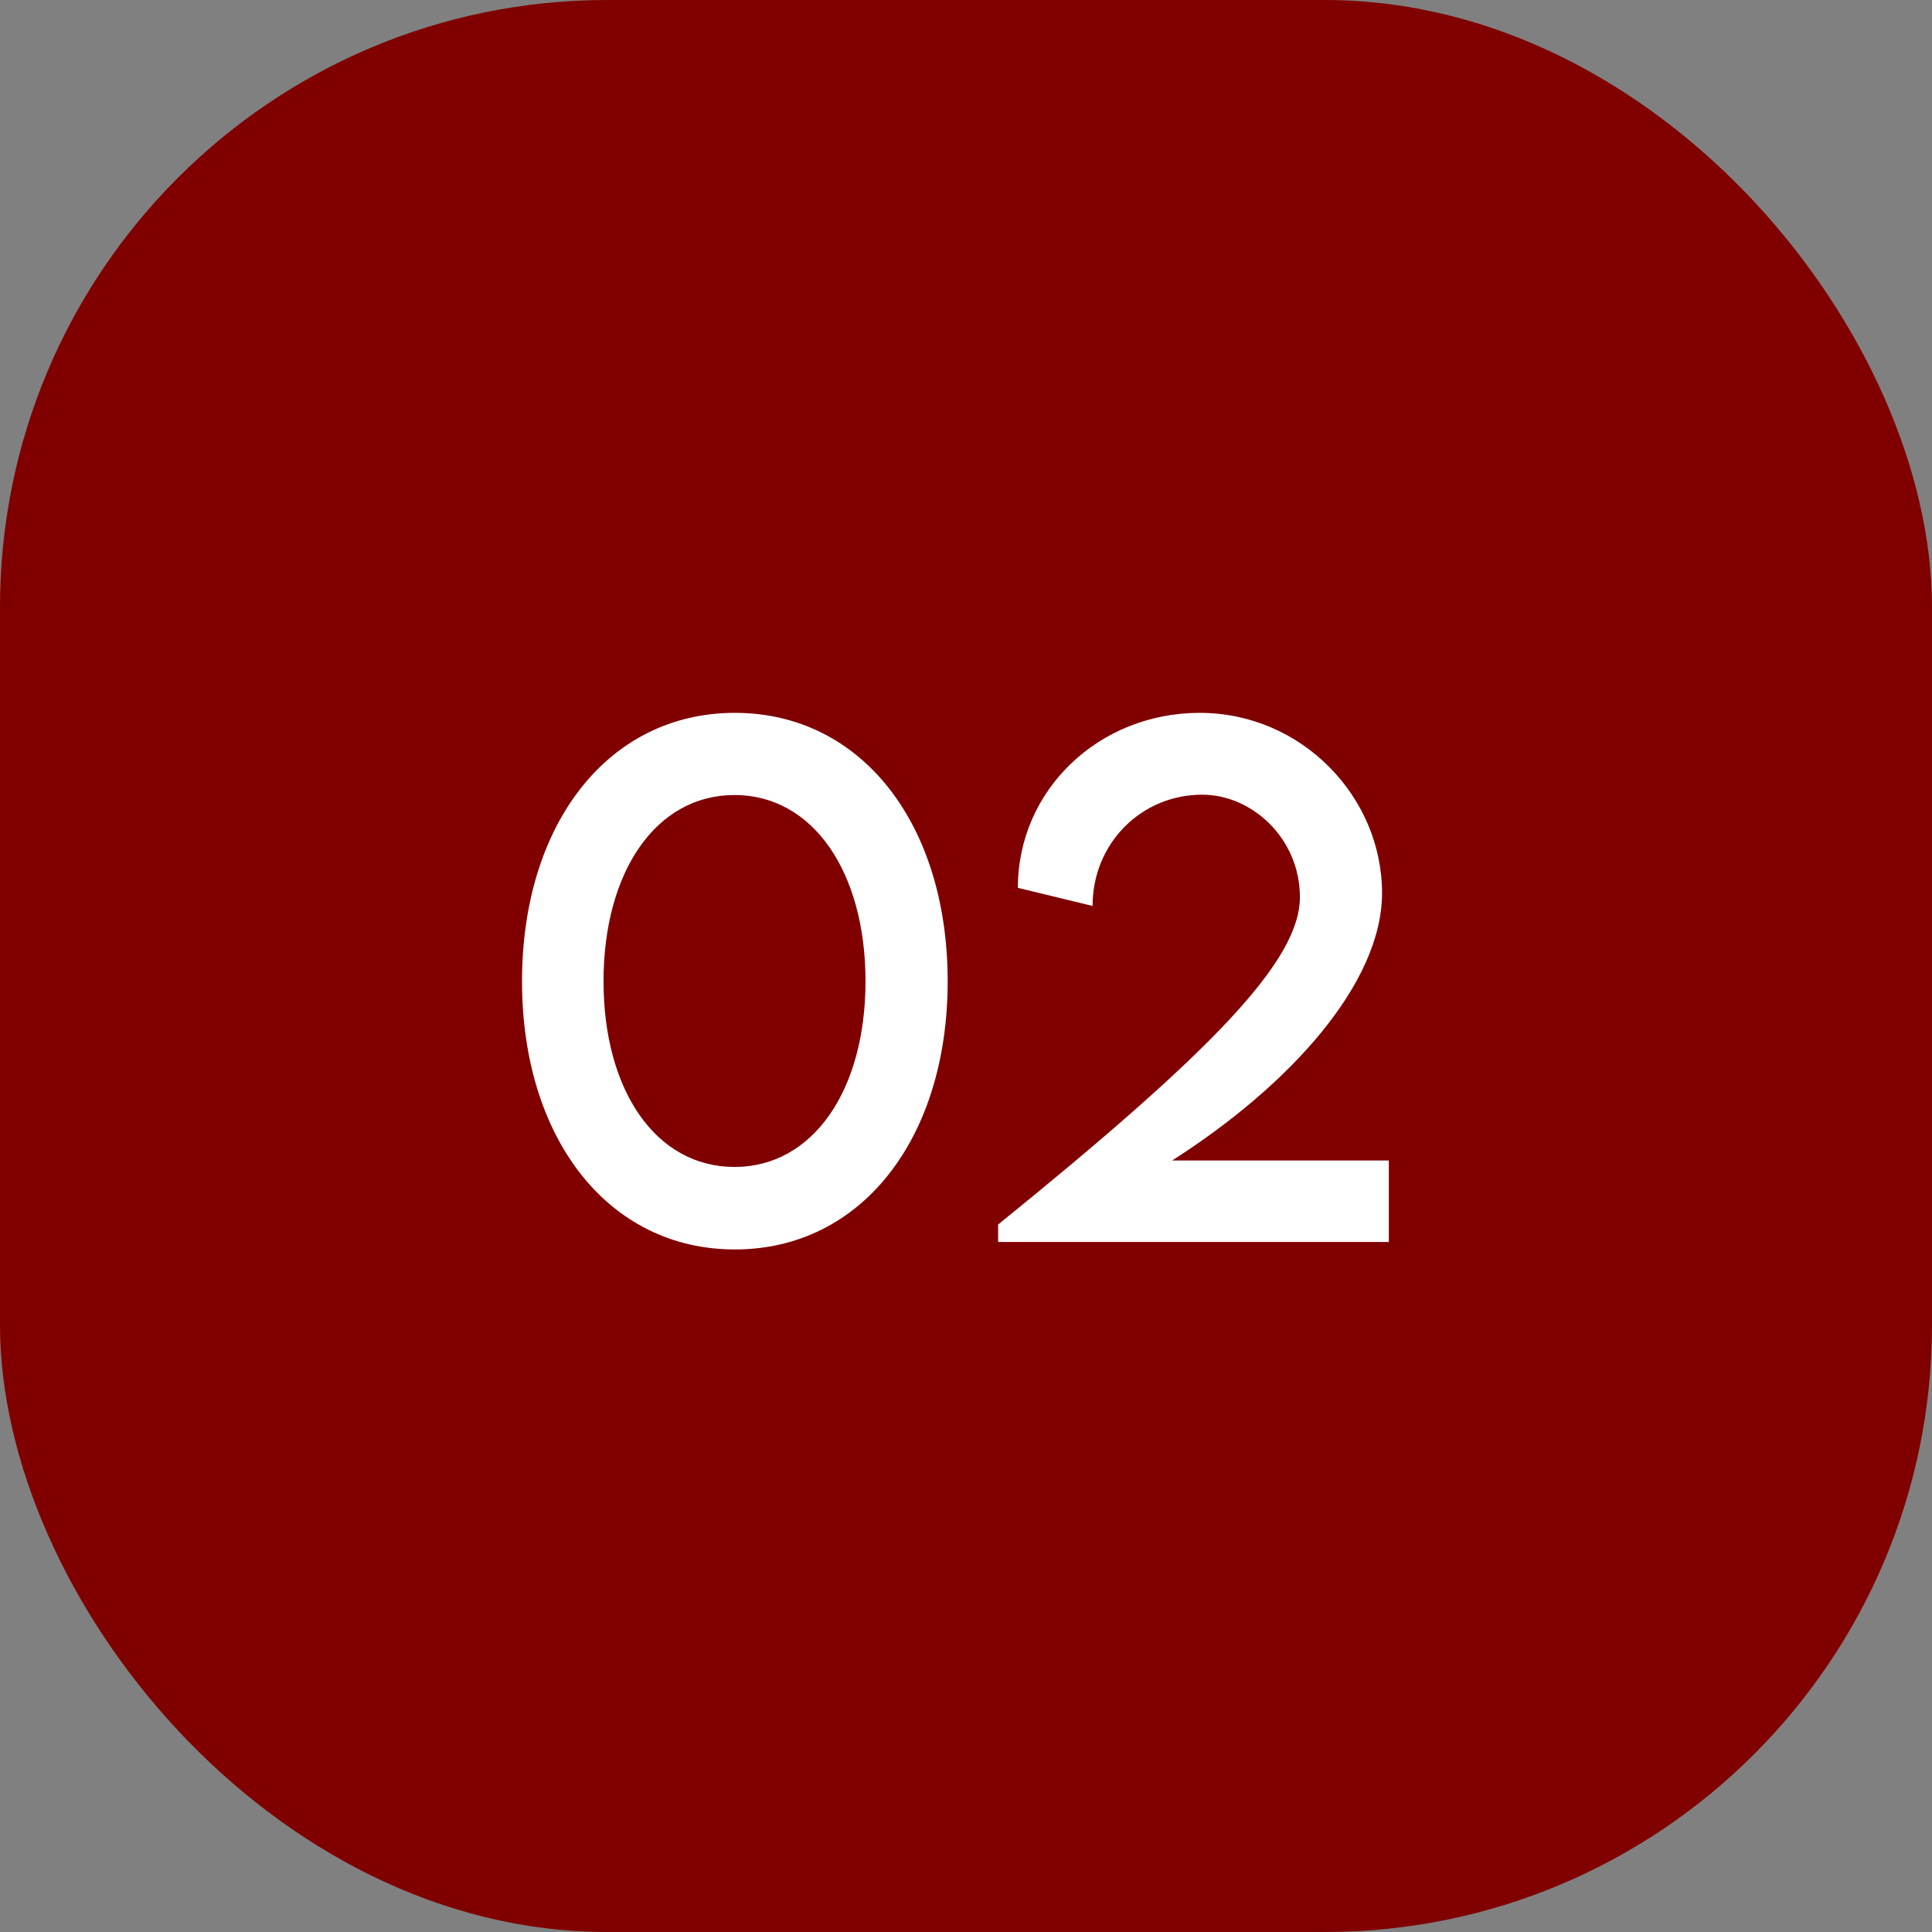
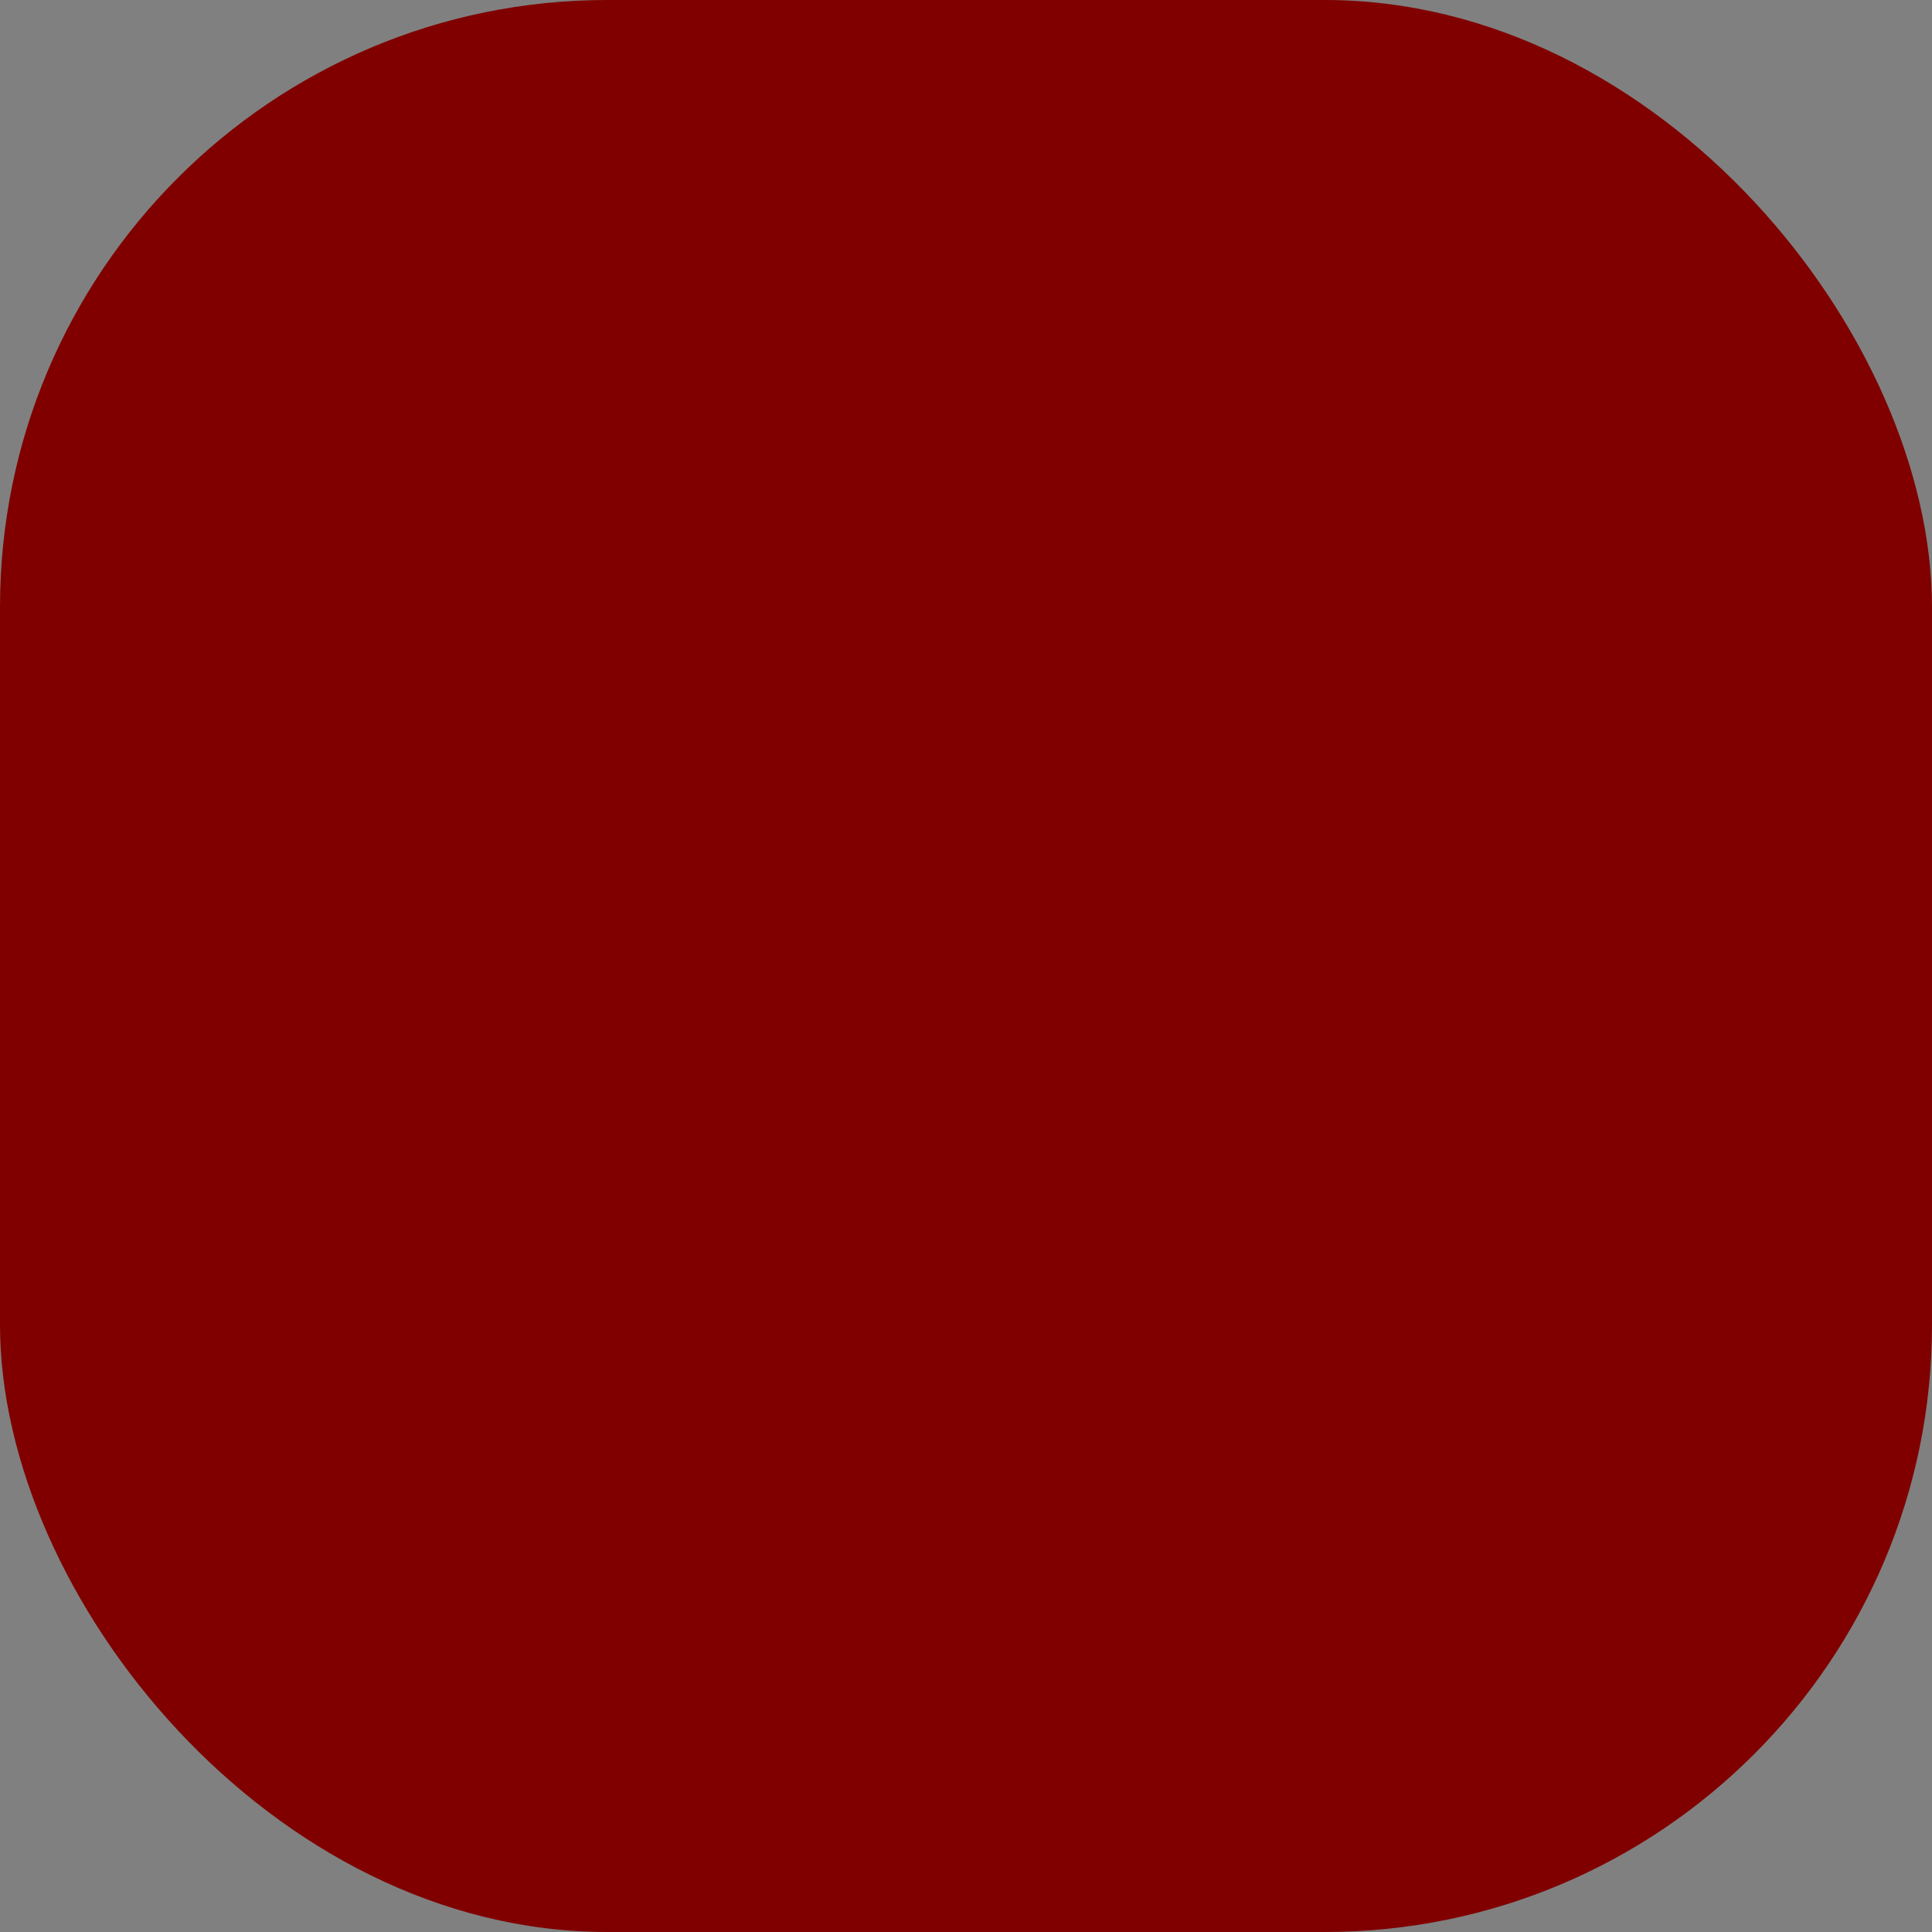
<svg xmlns="http://www.w3.org/2000/svg" width="70" height="70" viewBox="0 0 70 70" fill="none">
  <rect x="0" y="0" width="70" height="70" fill="#808080" stroke="none" />
  <rect width="70" height="70" rx="22" fill="#800000" />
-   <path d="M26.625 45.27C22.031 45.27 18.914 41.238 18.914 35.555C18.914 29.859 22.031 25.828 26.625 25.828C31.219 25.828 34.336 29.859 34.336 35.555C34.336 41.238 31.219 45.27 26.625 45.27ZM26.613 42.281C29.461 42.281 31.359 39.492 31.359 35.555C31.359 31.605 29.461 28.805 26.613 28.805C23.754 28.805 21.867 31.605 21.867 35.555C21.867 39.492 23.754 42.281 26.613 42.281ZM42.469 42.047H50.32V45H36.164V44.367C43.934 38.074 47.098 34.805 47.098 32.508C47.098 30.375 45.363 28.793 43.559 28.793C41.355 28.793 39.586 30.551 39.586 32.824L36.879 32.168C36.879 28.617 39.82 25.828 43.465 25.828C47.168 25.828 50.074 28.875 50.074 32.355C50.074 35.625 46.746 39.316 42.469 42.047Z" fill="white" />
</svg>